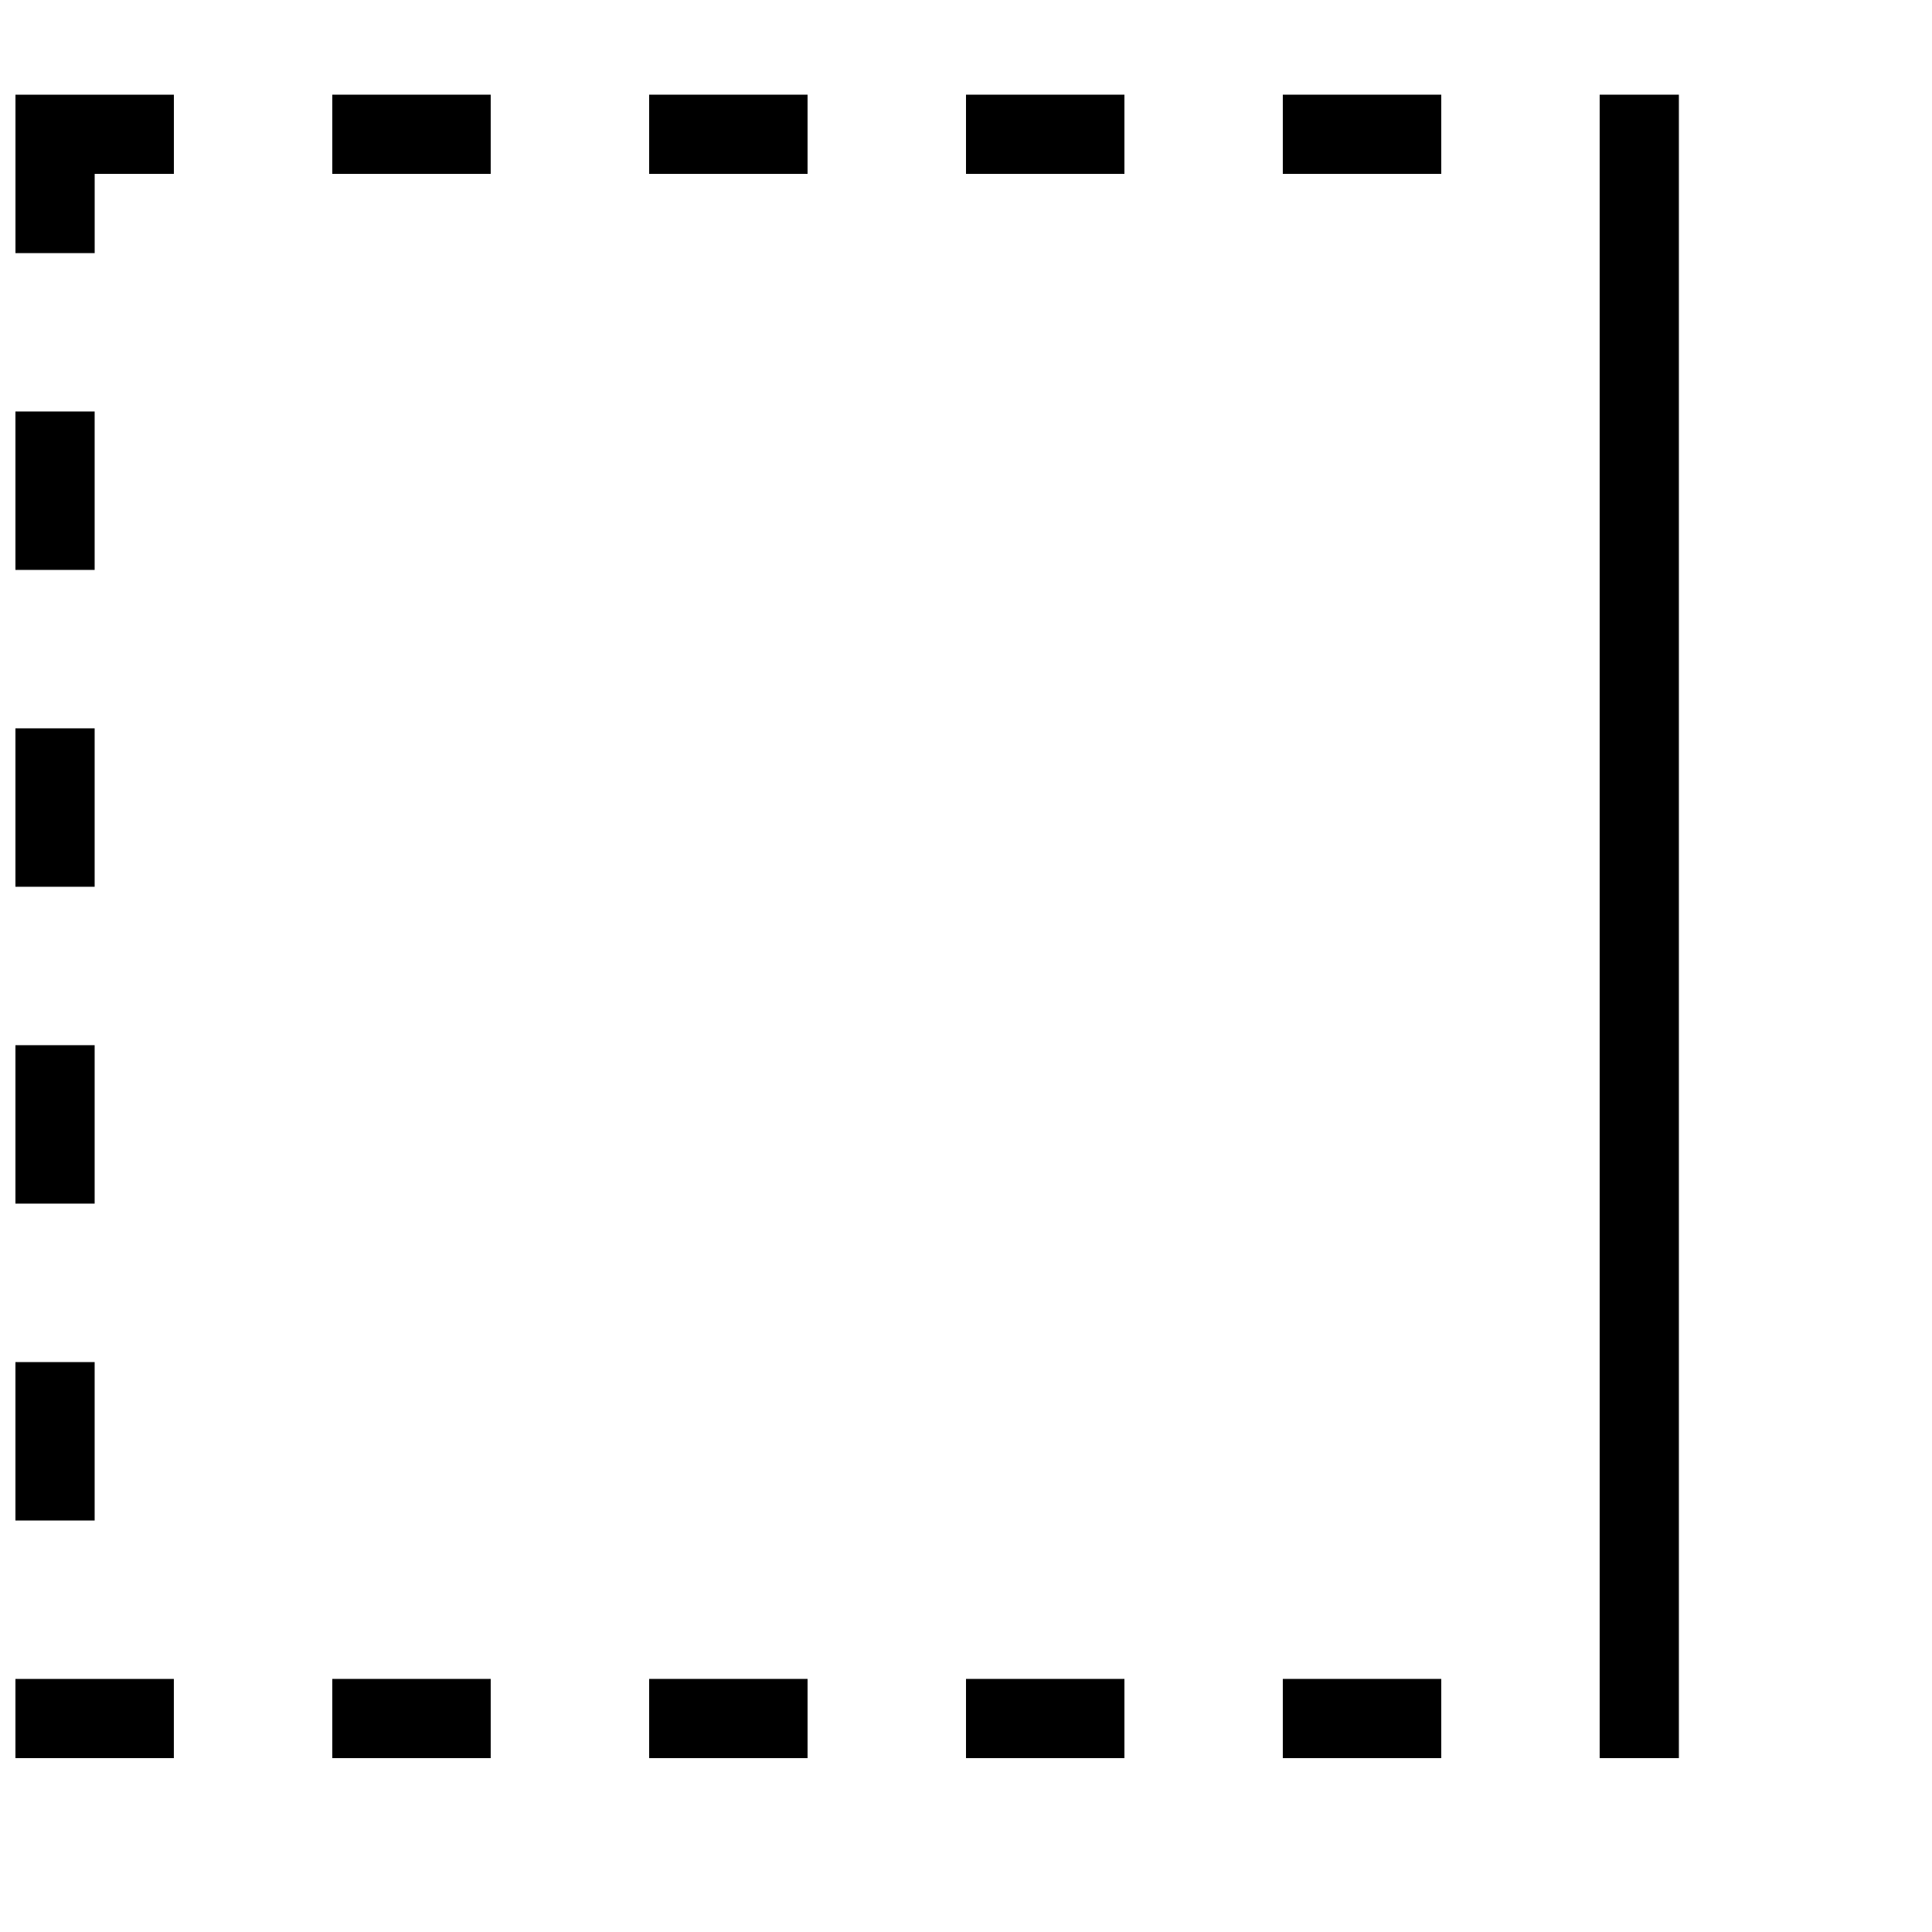
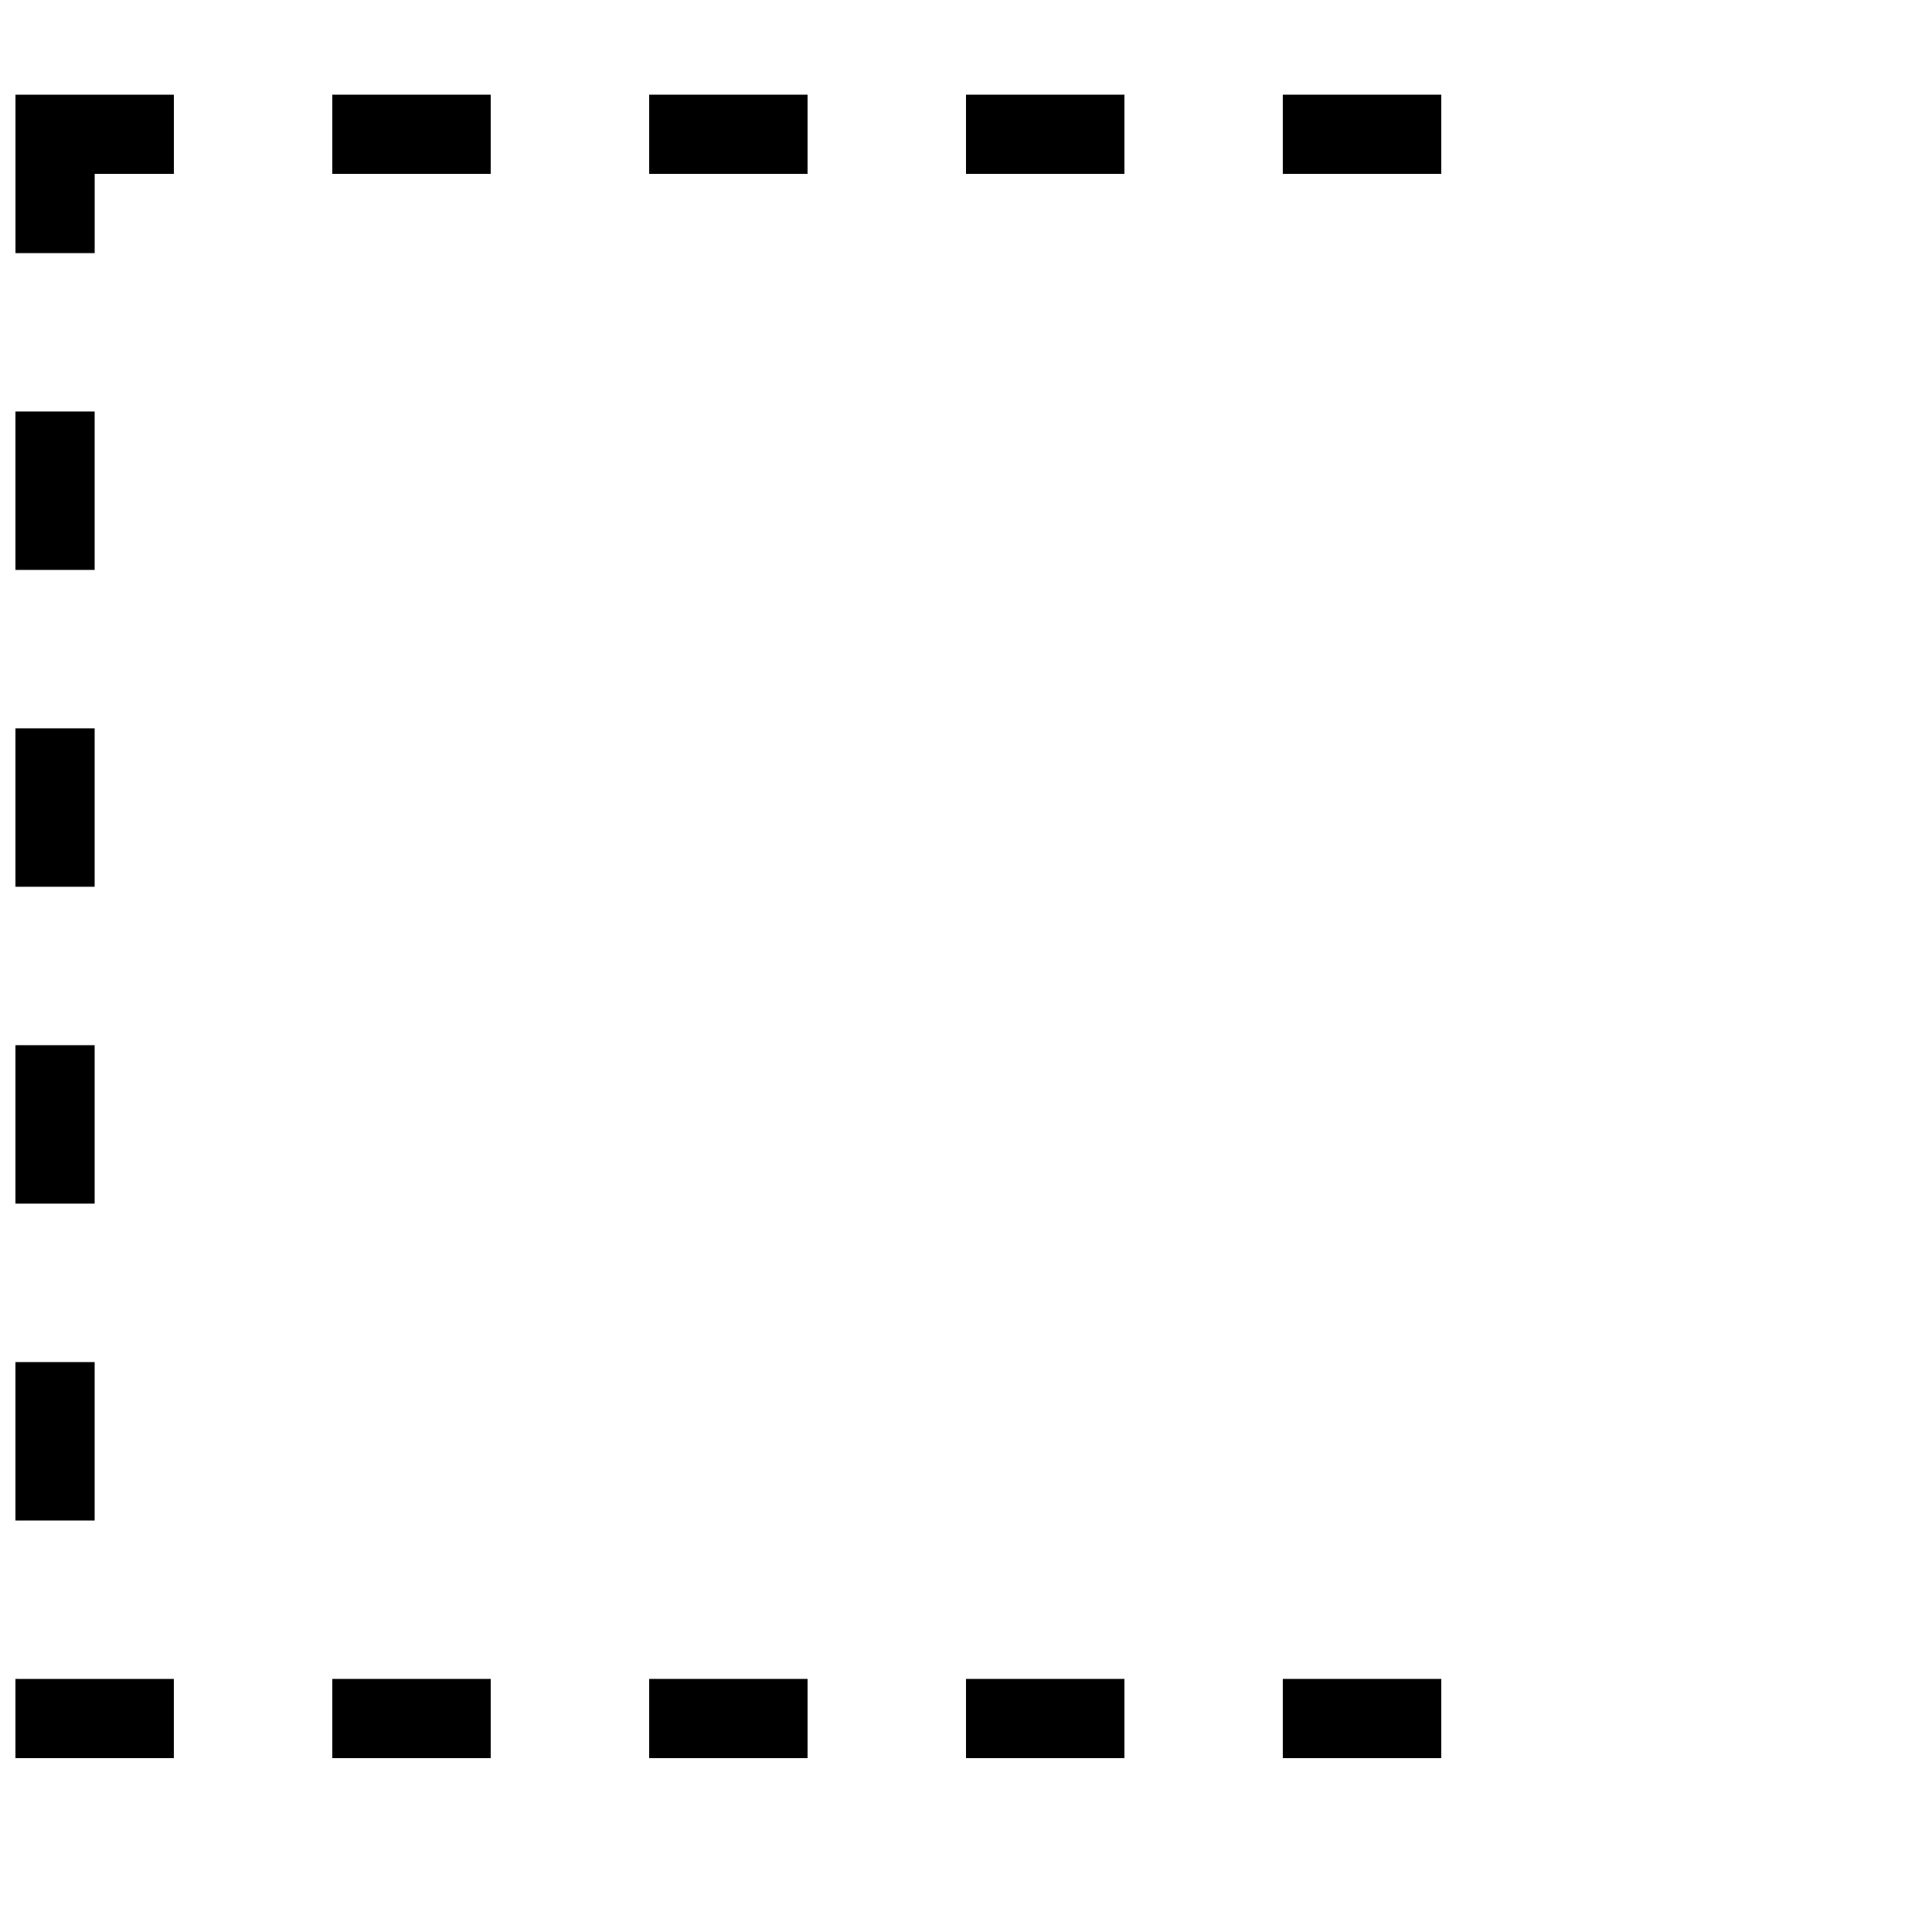
<svg xmlns="http://www.w3.org/2000/svg" width="800px" height="800px" version="1.1" viewBox="144 144 512 512">
  <defs>
    <clipPath id="f">
      <path d="m148.09 337h21.906v43h-21.906z" />
    </clipPath>
    <clipPath id="e">
      <path d="m148.09 169h42.906v43h-42.906z" />
    </clipPath>
    <clipPath id="d">
      <path d="m148.09 253h21.906v43h-21.906z" />
    </clipPath>
    <clipPath id="c">
      <path d="m148.09 420h21.906v43h-21.906z" />
    </clipPath>
    <clipPath id="b">
      <path d="m148.09 504h21.906v43h-21.906z" />
    </clipPath>
    <clipPath id="a">
      <path d="m148.09 588h42.906v22h-42.906z" />
    </clipPath>
  </defs>
  <path d="m316.03 169.09h41.984v20.992h-41.984z" fill-rule="evenodd" />
  <path d="m232.06 169.09h41.984v20.992h-41.984z" fill-rule="evenodd" />
  <path d="m400 169.09h41.984v20.992h-41.984z" fill-rule="evenodd" />
-   <path d="m567.93 169.09h20.992v440.83h-20.992z" fill-rule="evenodd" />
  <g clip-path="url(#f)">
    <path d="m148.09 337.02h20.992v41.984h-20.992z" fill-rule="evenodd" />
  </g>
  <g clip-path="url(#e)">
    <path d="m169.09 190.08h20.992v-20.992h-41.984v41.984h20.992z" fill-rule="evenodd" />
  </g>
  <g clip-path="url(#d)">
    <path d="m148.09 253.05h20.992v41.984h-20.992z" fill-rule="evenodd" />
  </g>
  <g clip-path="url(#c)">
    <path d="m148.09 420.99h20.992v41.984h-20.992z" fill-rule="evenodd" />
  </g>
  <g clip-path="url(#b)">
    <path d="m148.09 504.96h20.992v41.984h-20.992z" fill-rule="evenodd" />
  </g>
  <path d="m483.96 169.09h41.984v20.992h-41.984z" fill-rule="evenodd" />
  <path d="m232.06 588.93h41.984v20.992h-41.984z" fill-rule="evenodd" />
  <path d="m400 588.93h41.984v20.992h-41.984z" fill-rule="evenodd" />
  <path d="m316.03 588.93h41.984v20.992h-41.984z" fill-rule="evenodd" />
  <path d="m483.96 588.93h41.984v20.992h-41.984z" fill-rule="evenodd" />
  <g clip-path="url(#a)">
    <path d="m148.09 588.93h41.984v20.992h-41.984z" fill-rule="evenodd" />
  </g>
</svg>